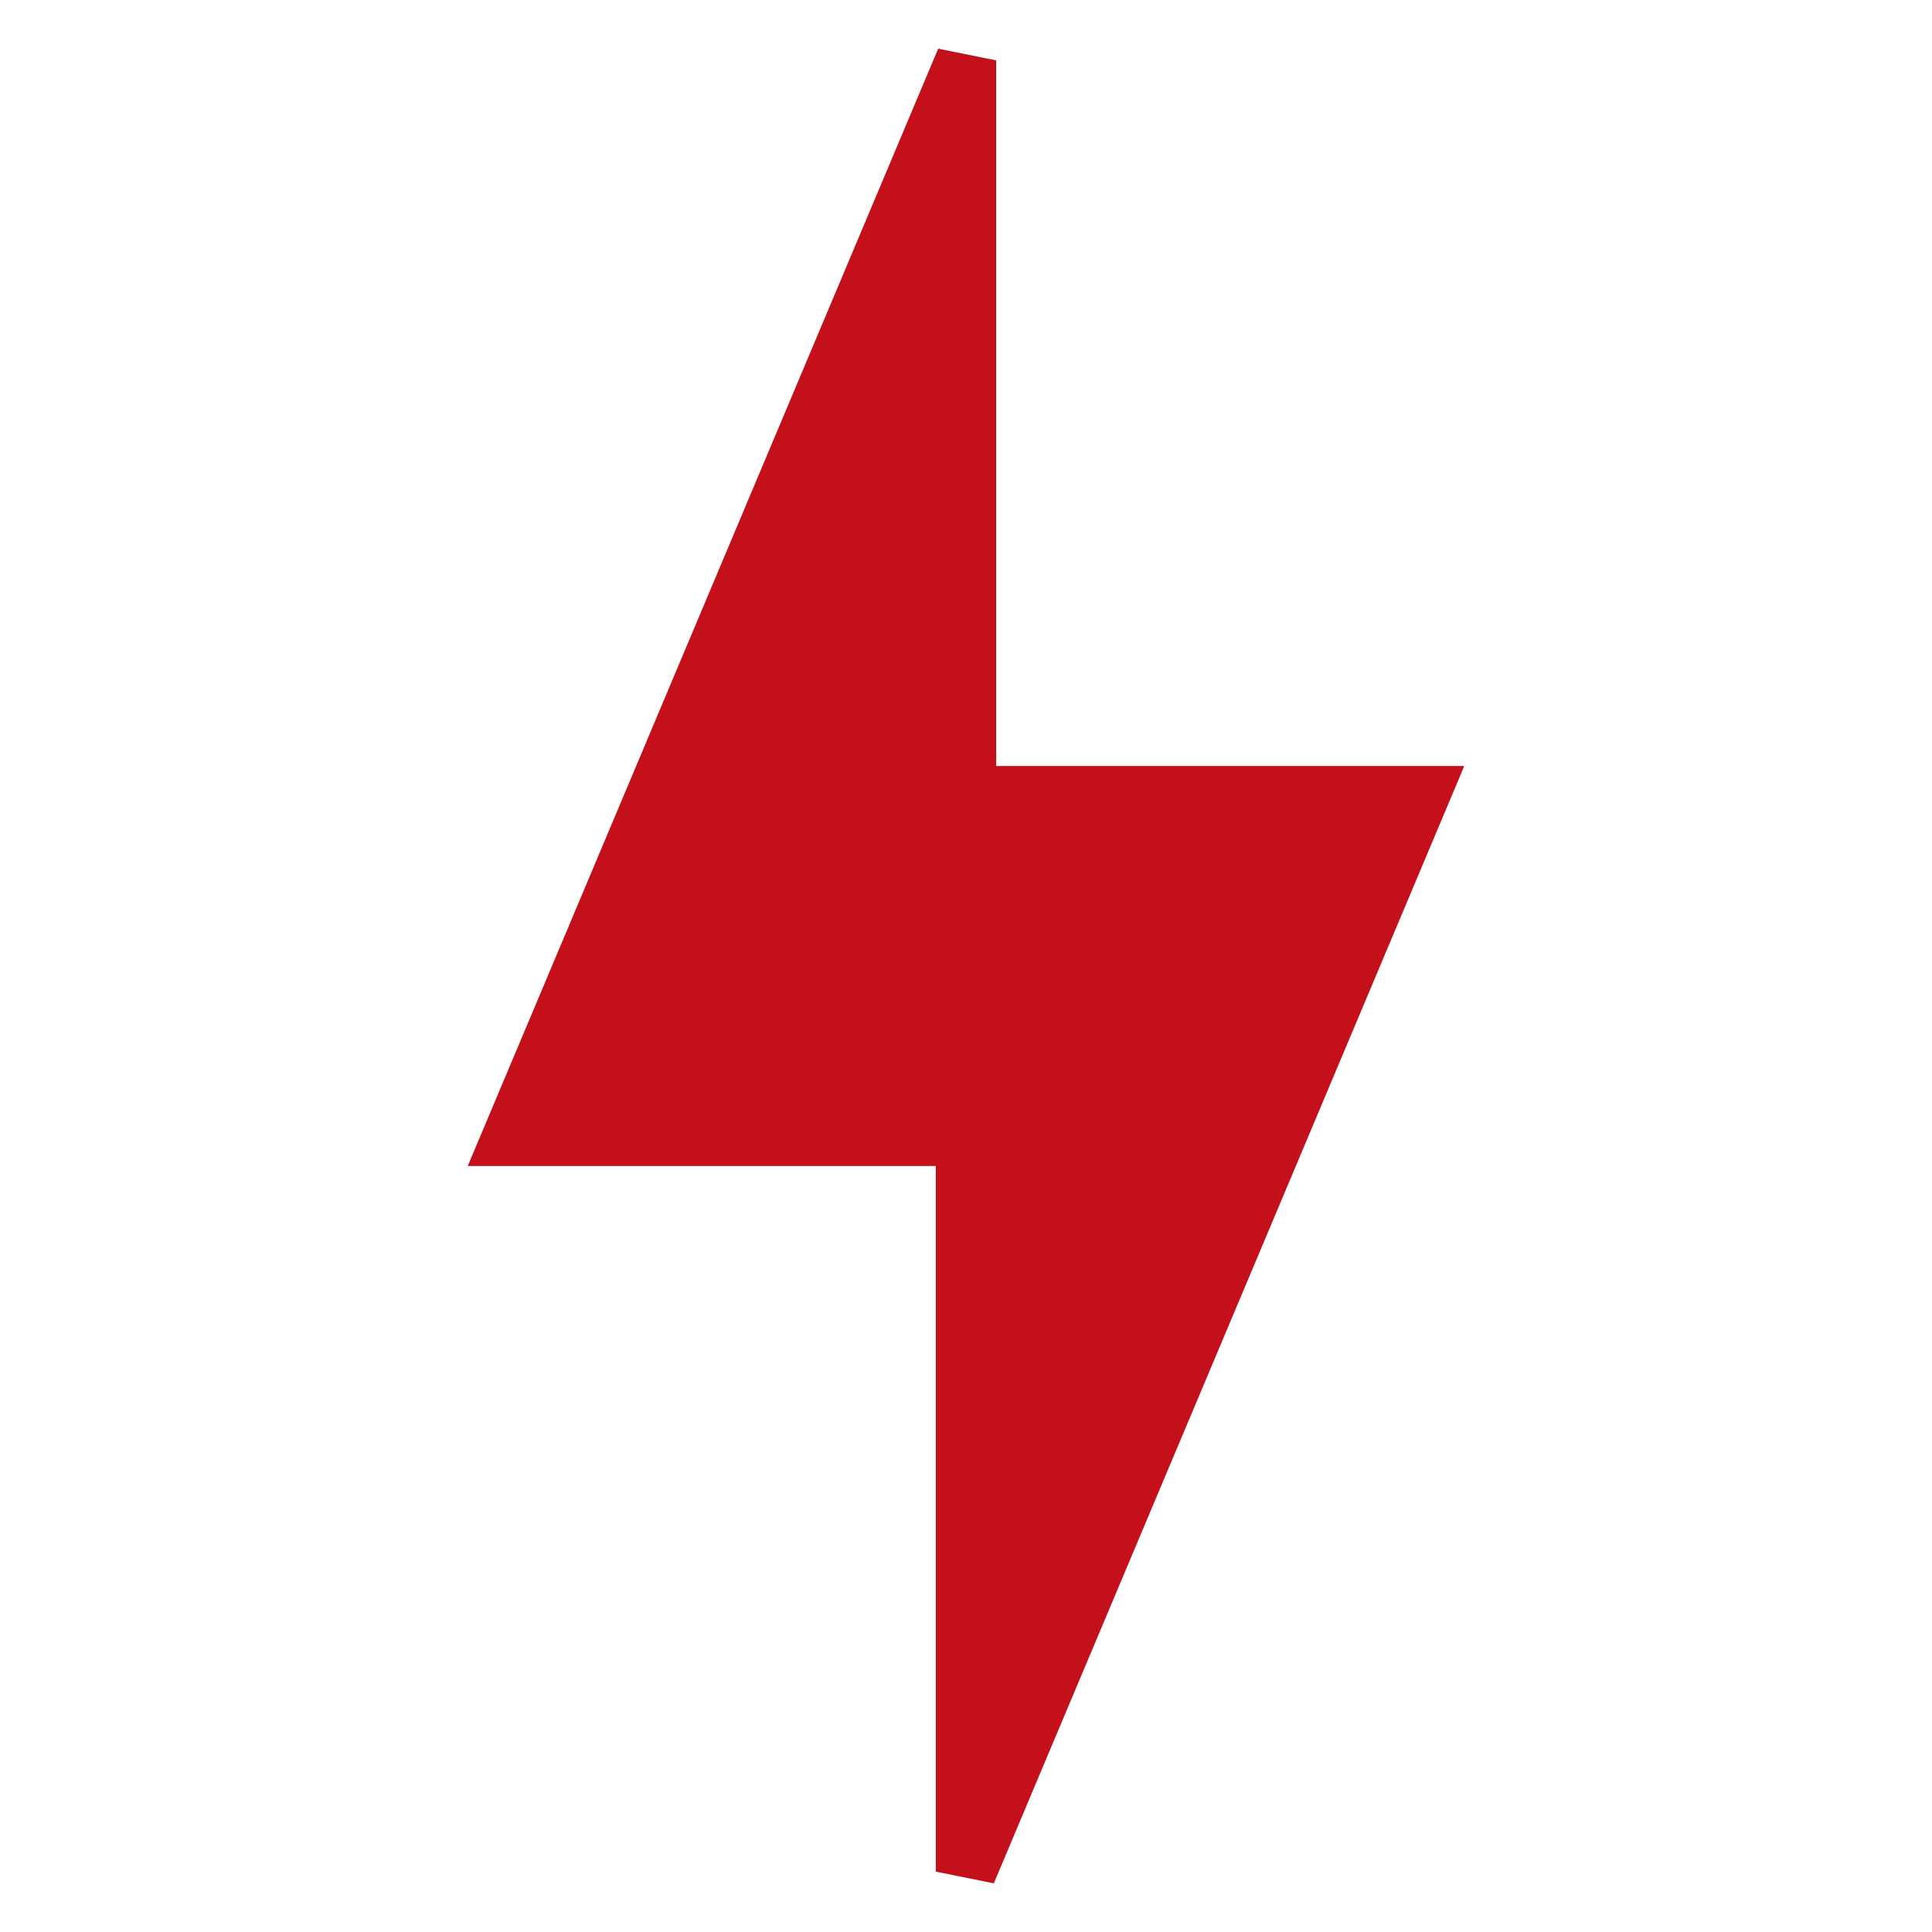
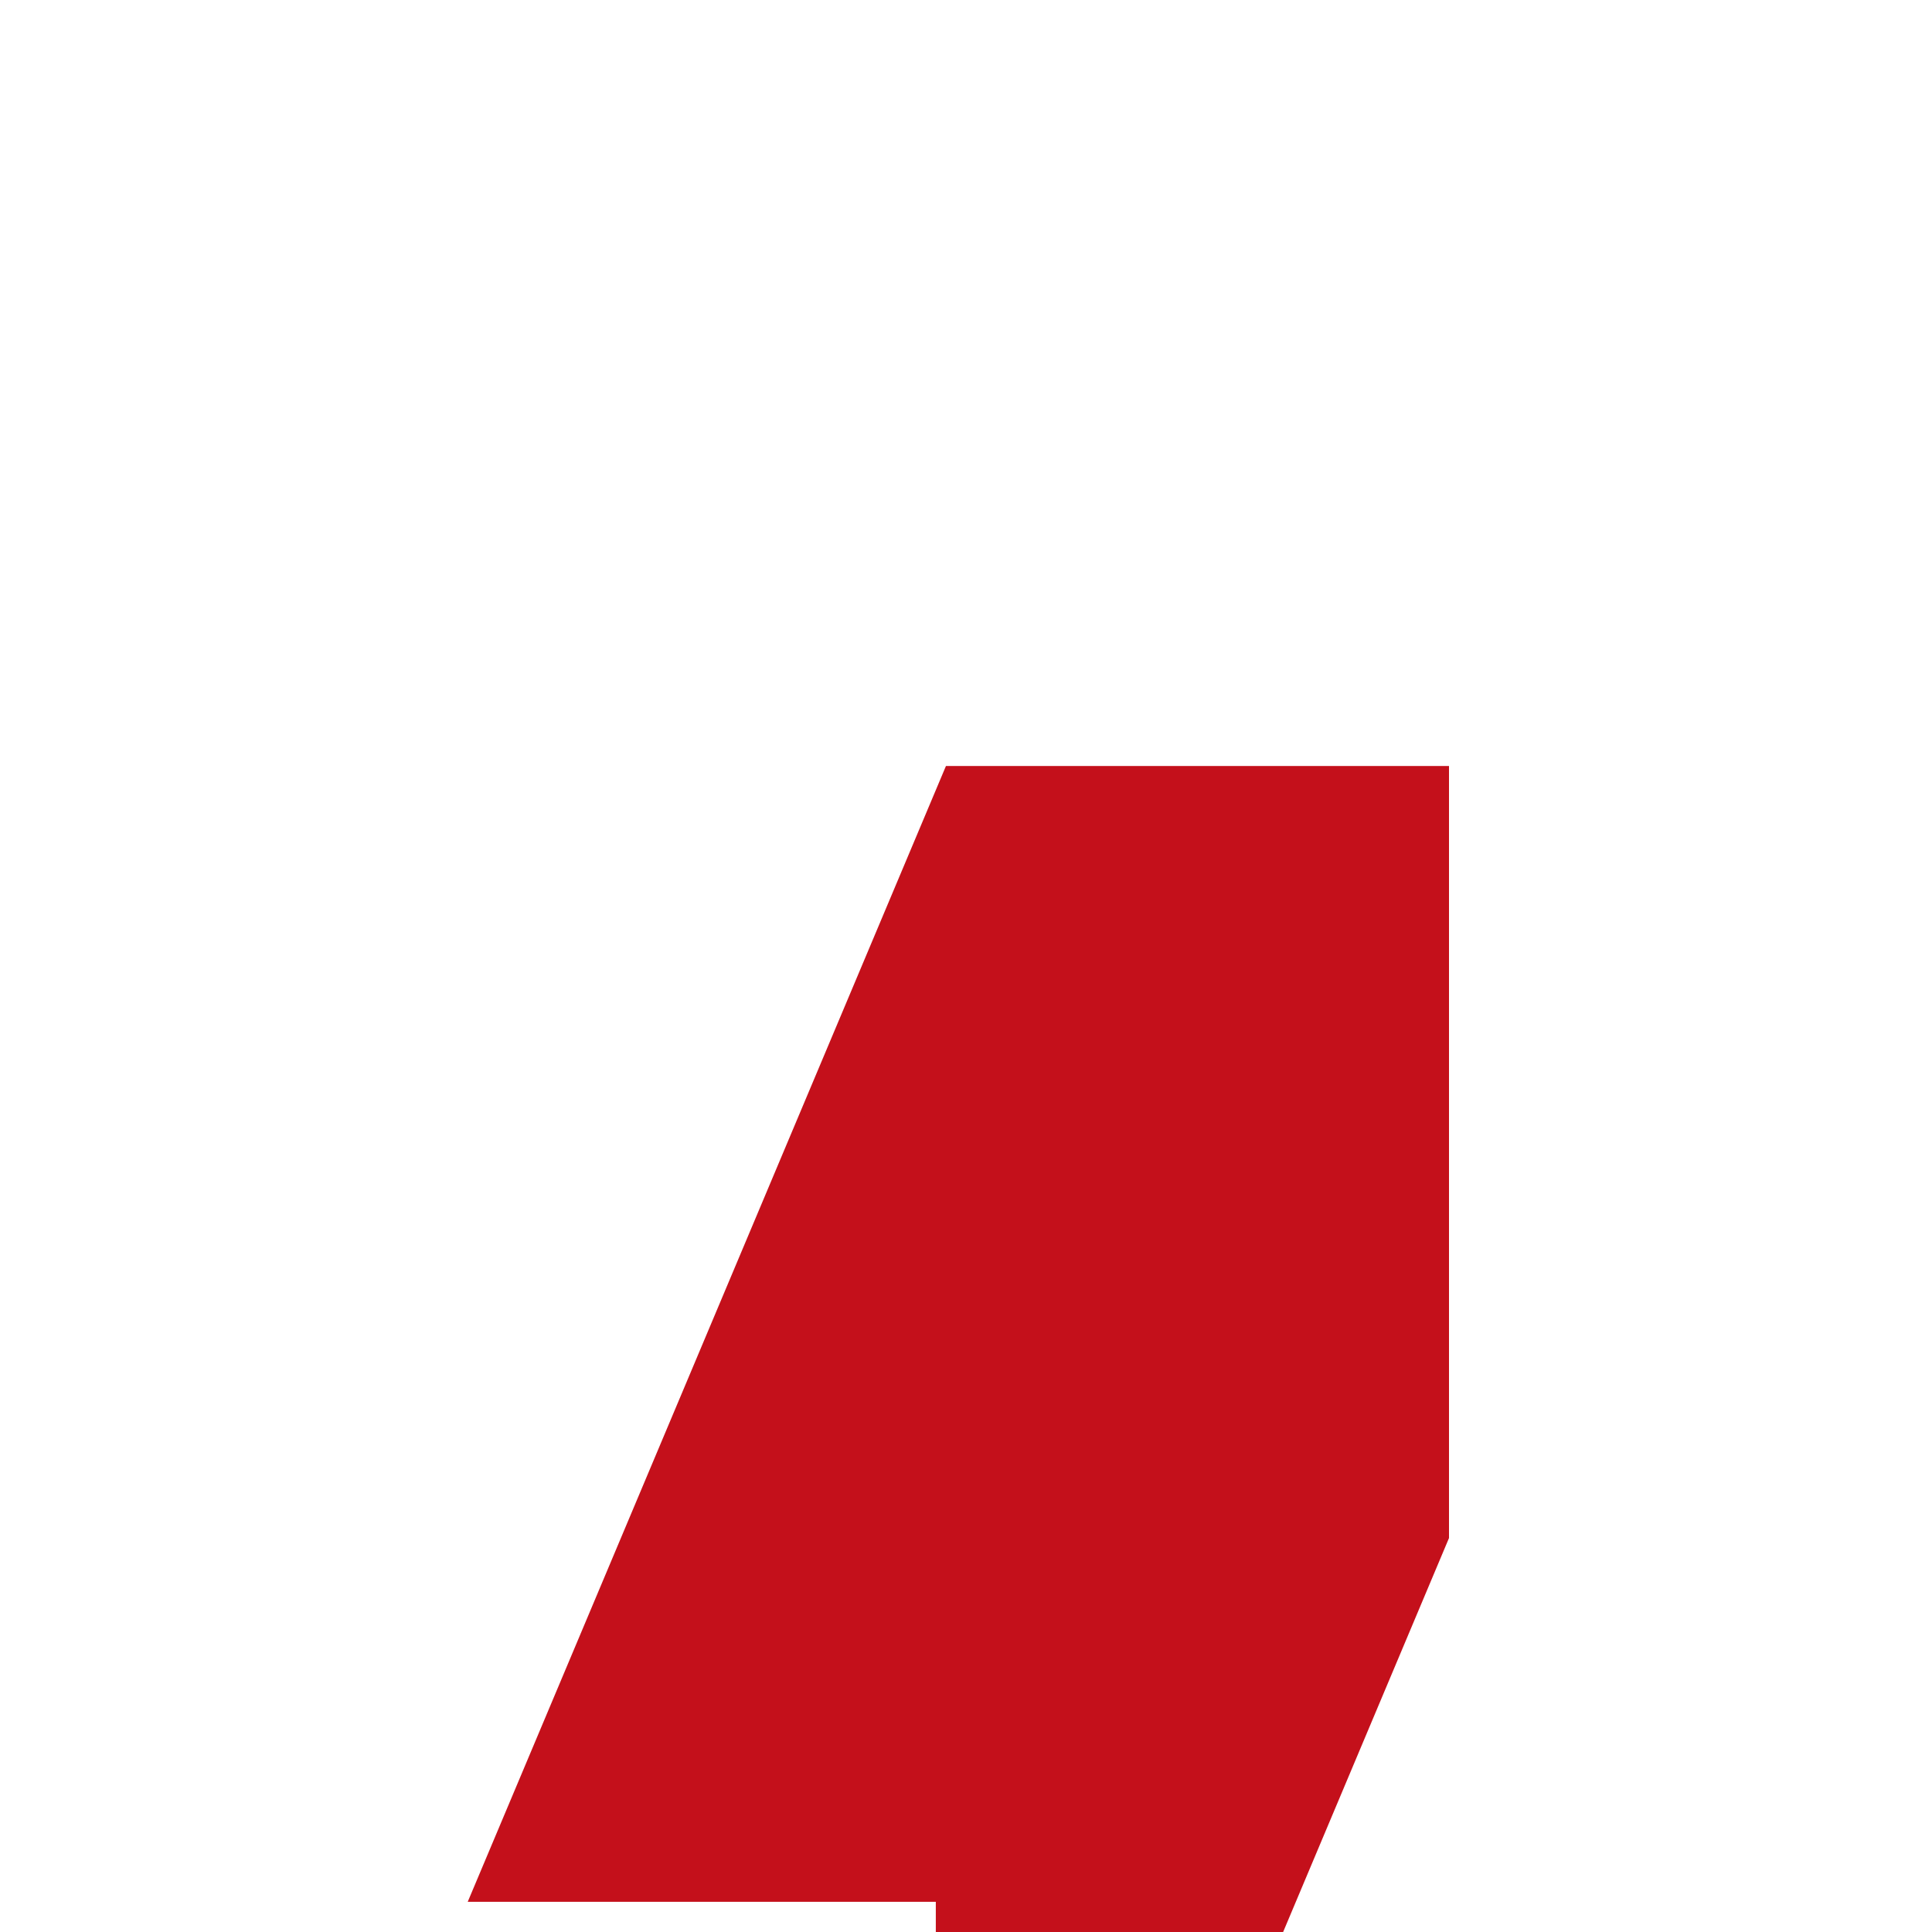
<svg xmlns="http://www.w3.org/2000/svg" fill="#c4101b" width="800px" height="800px" viewBox="0 0 32 32" stroke="#c4101b">
  <g id="SVGRepo_bgCarrier" stroke-width="0" />
  <g id="SVGRepo_tracerCarrier" stroke-linecap="round" stroke-linejoin="round" />
  <g id="SVGRepo_iconCarrier">
    <title>lightning-bolt</title>
-     <path d="M23.5 13.187h-7.5v-12.187l-7.5 17.813h7.5v12.187l7.5-17.813z" />
+     <path d="M23.5 13.187h-7.5l-7.5 17.813h7.5v12.187l7.5-17.813z" />
  </g>
</svg>